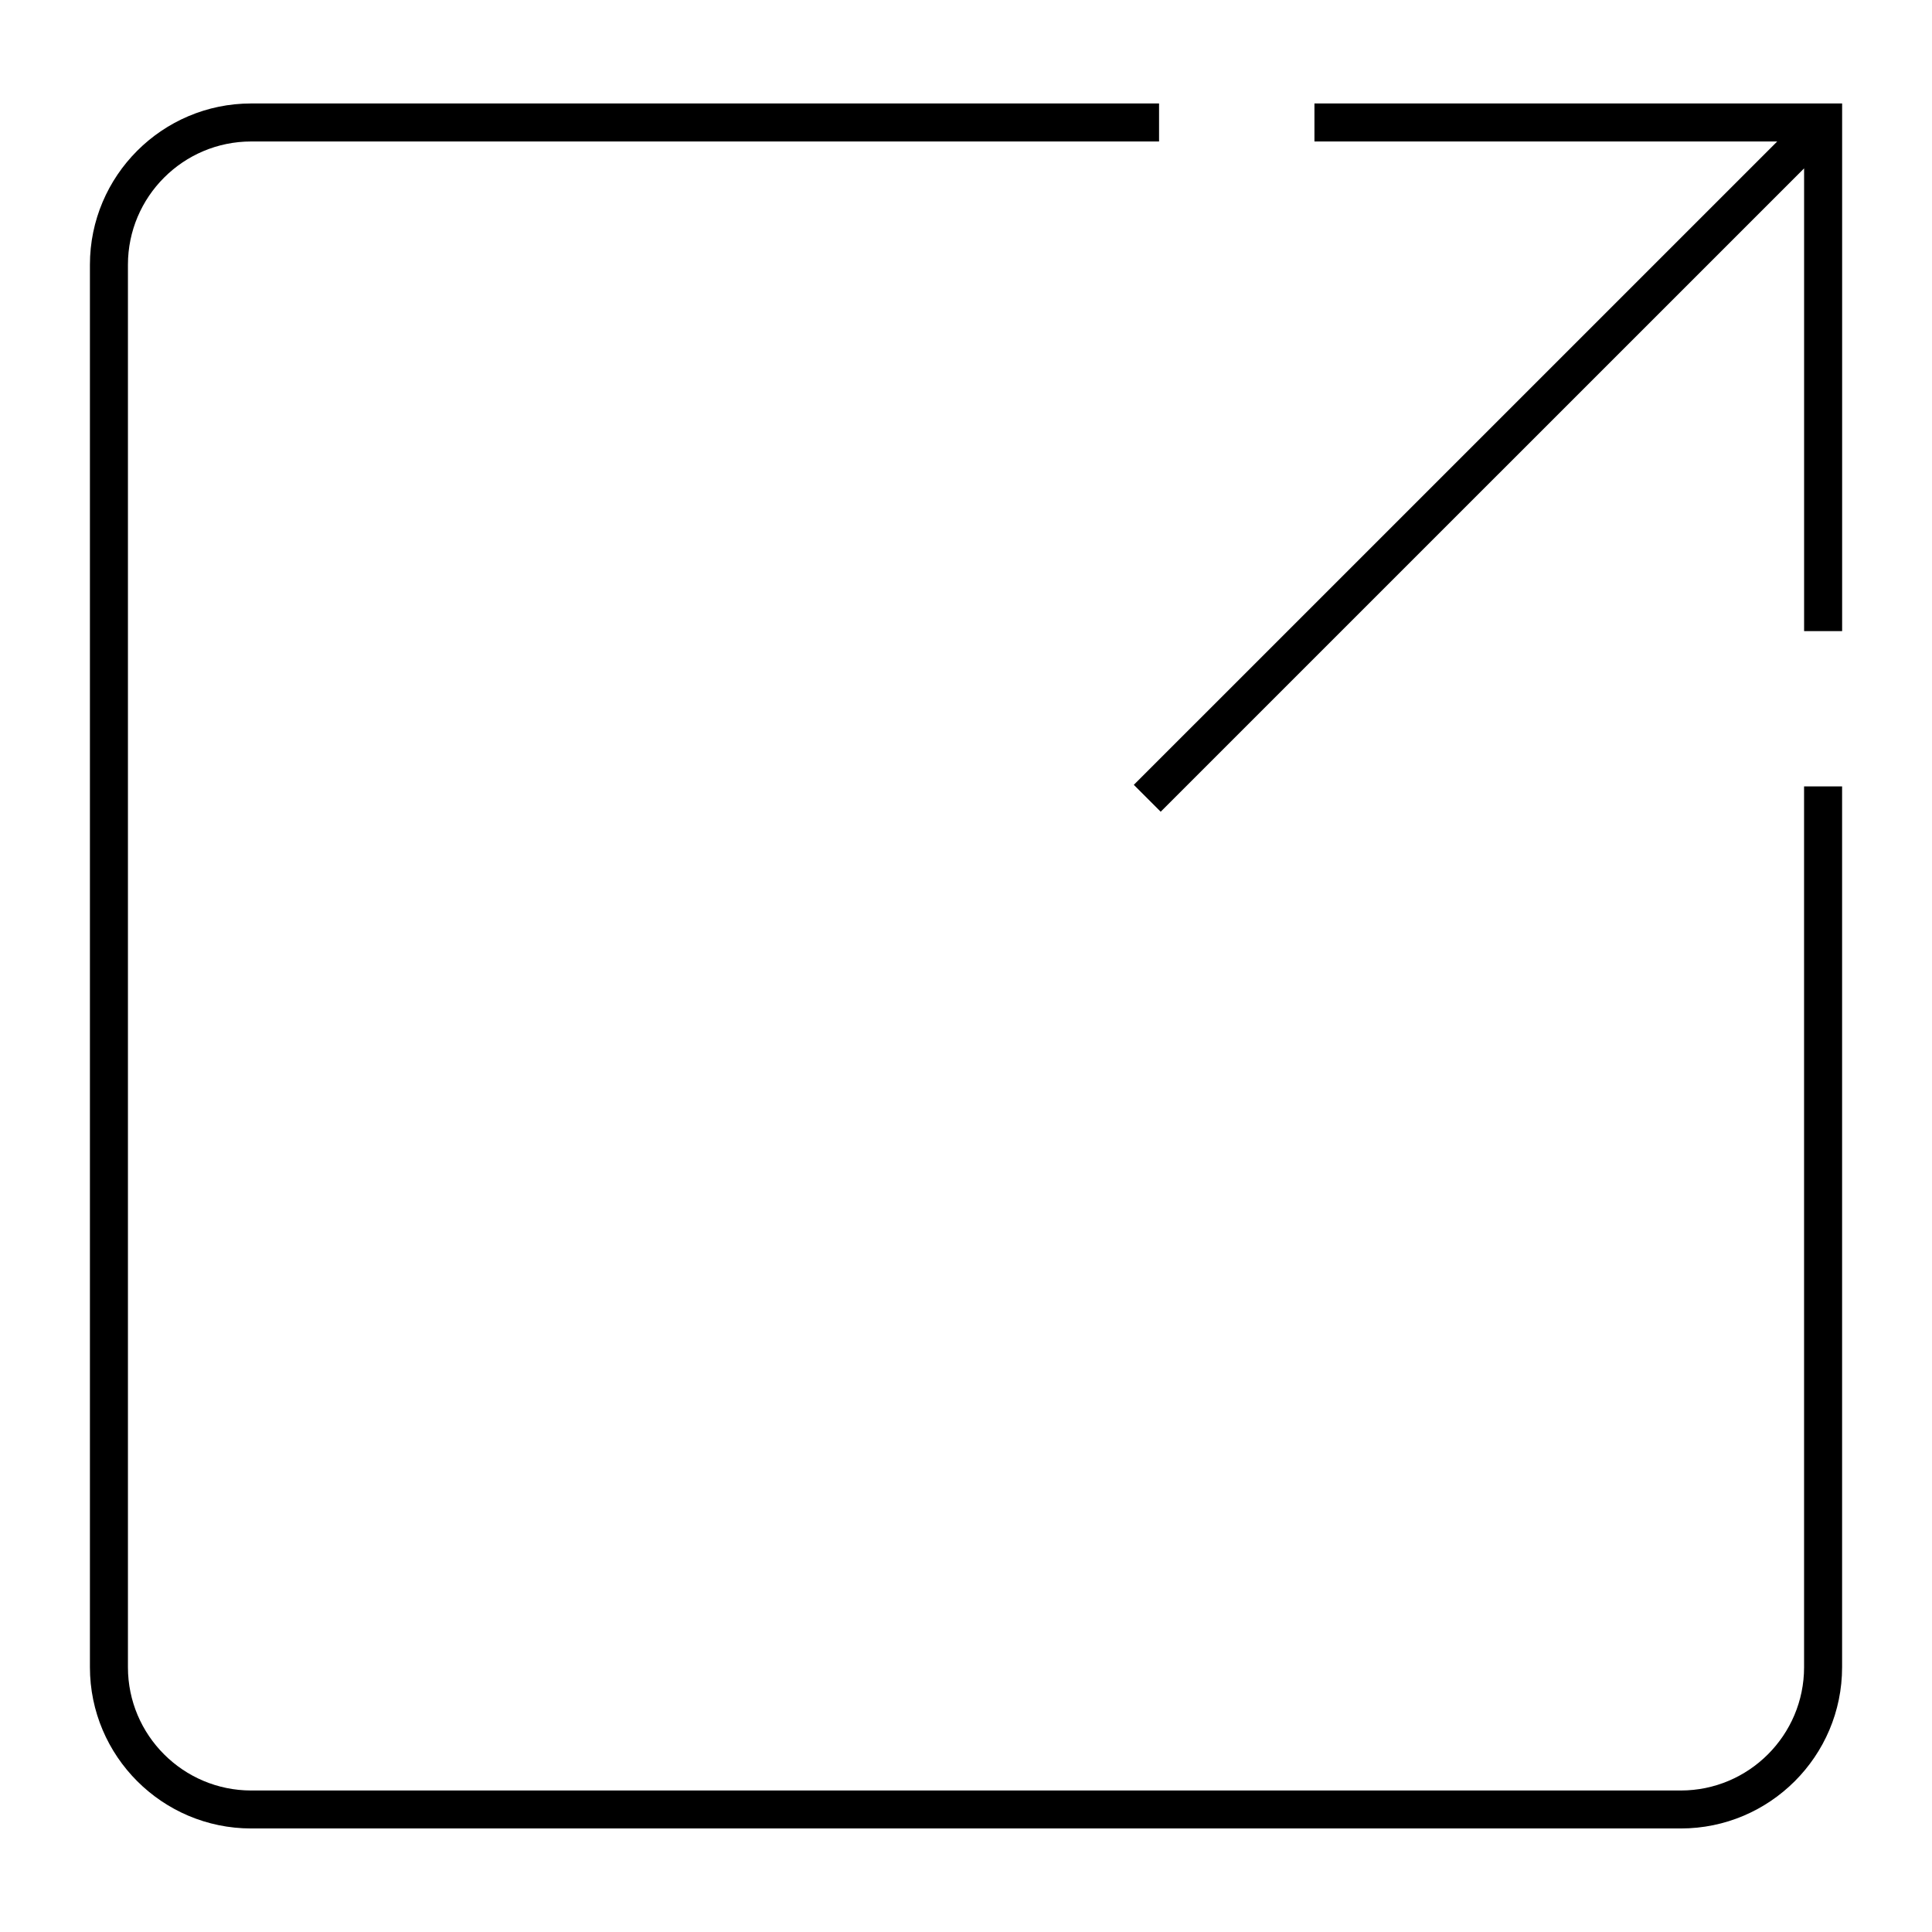
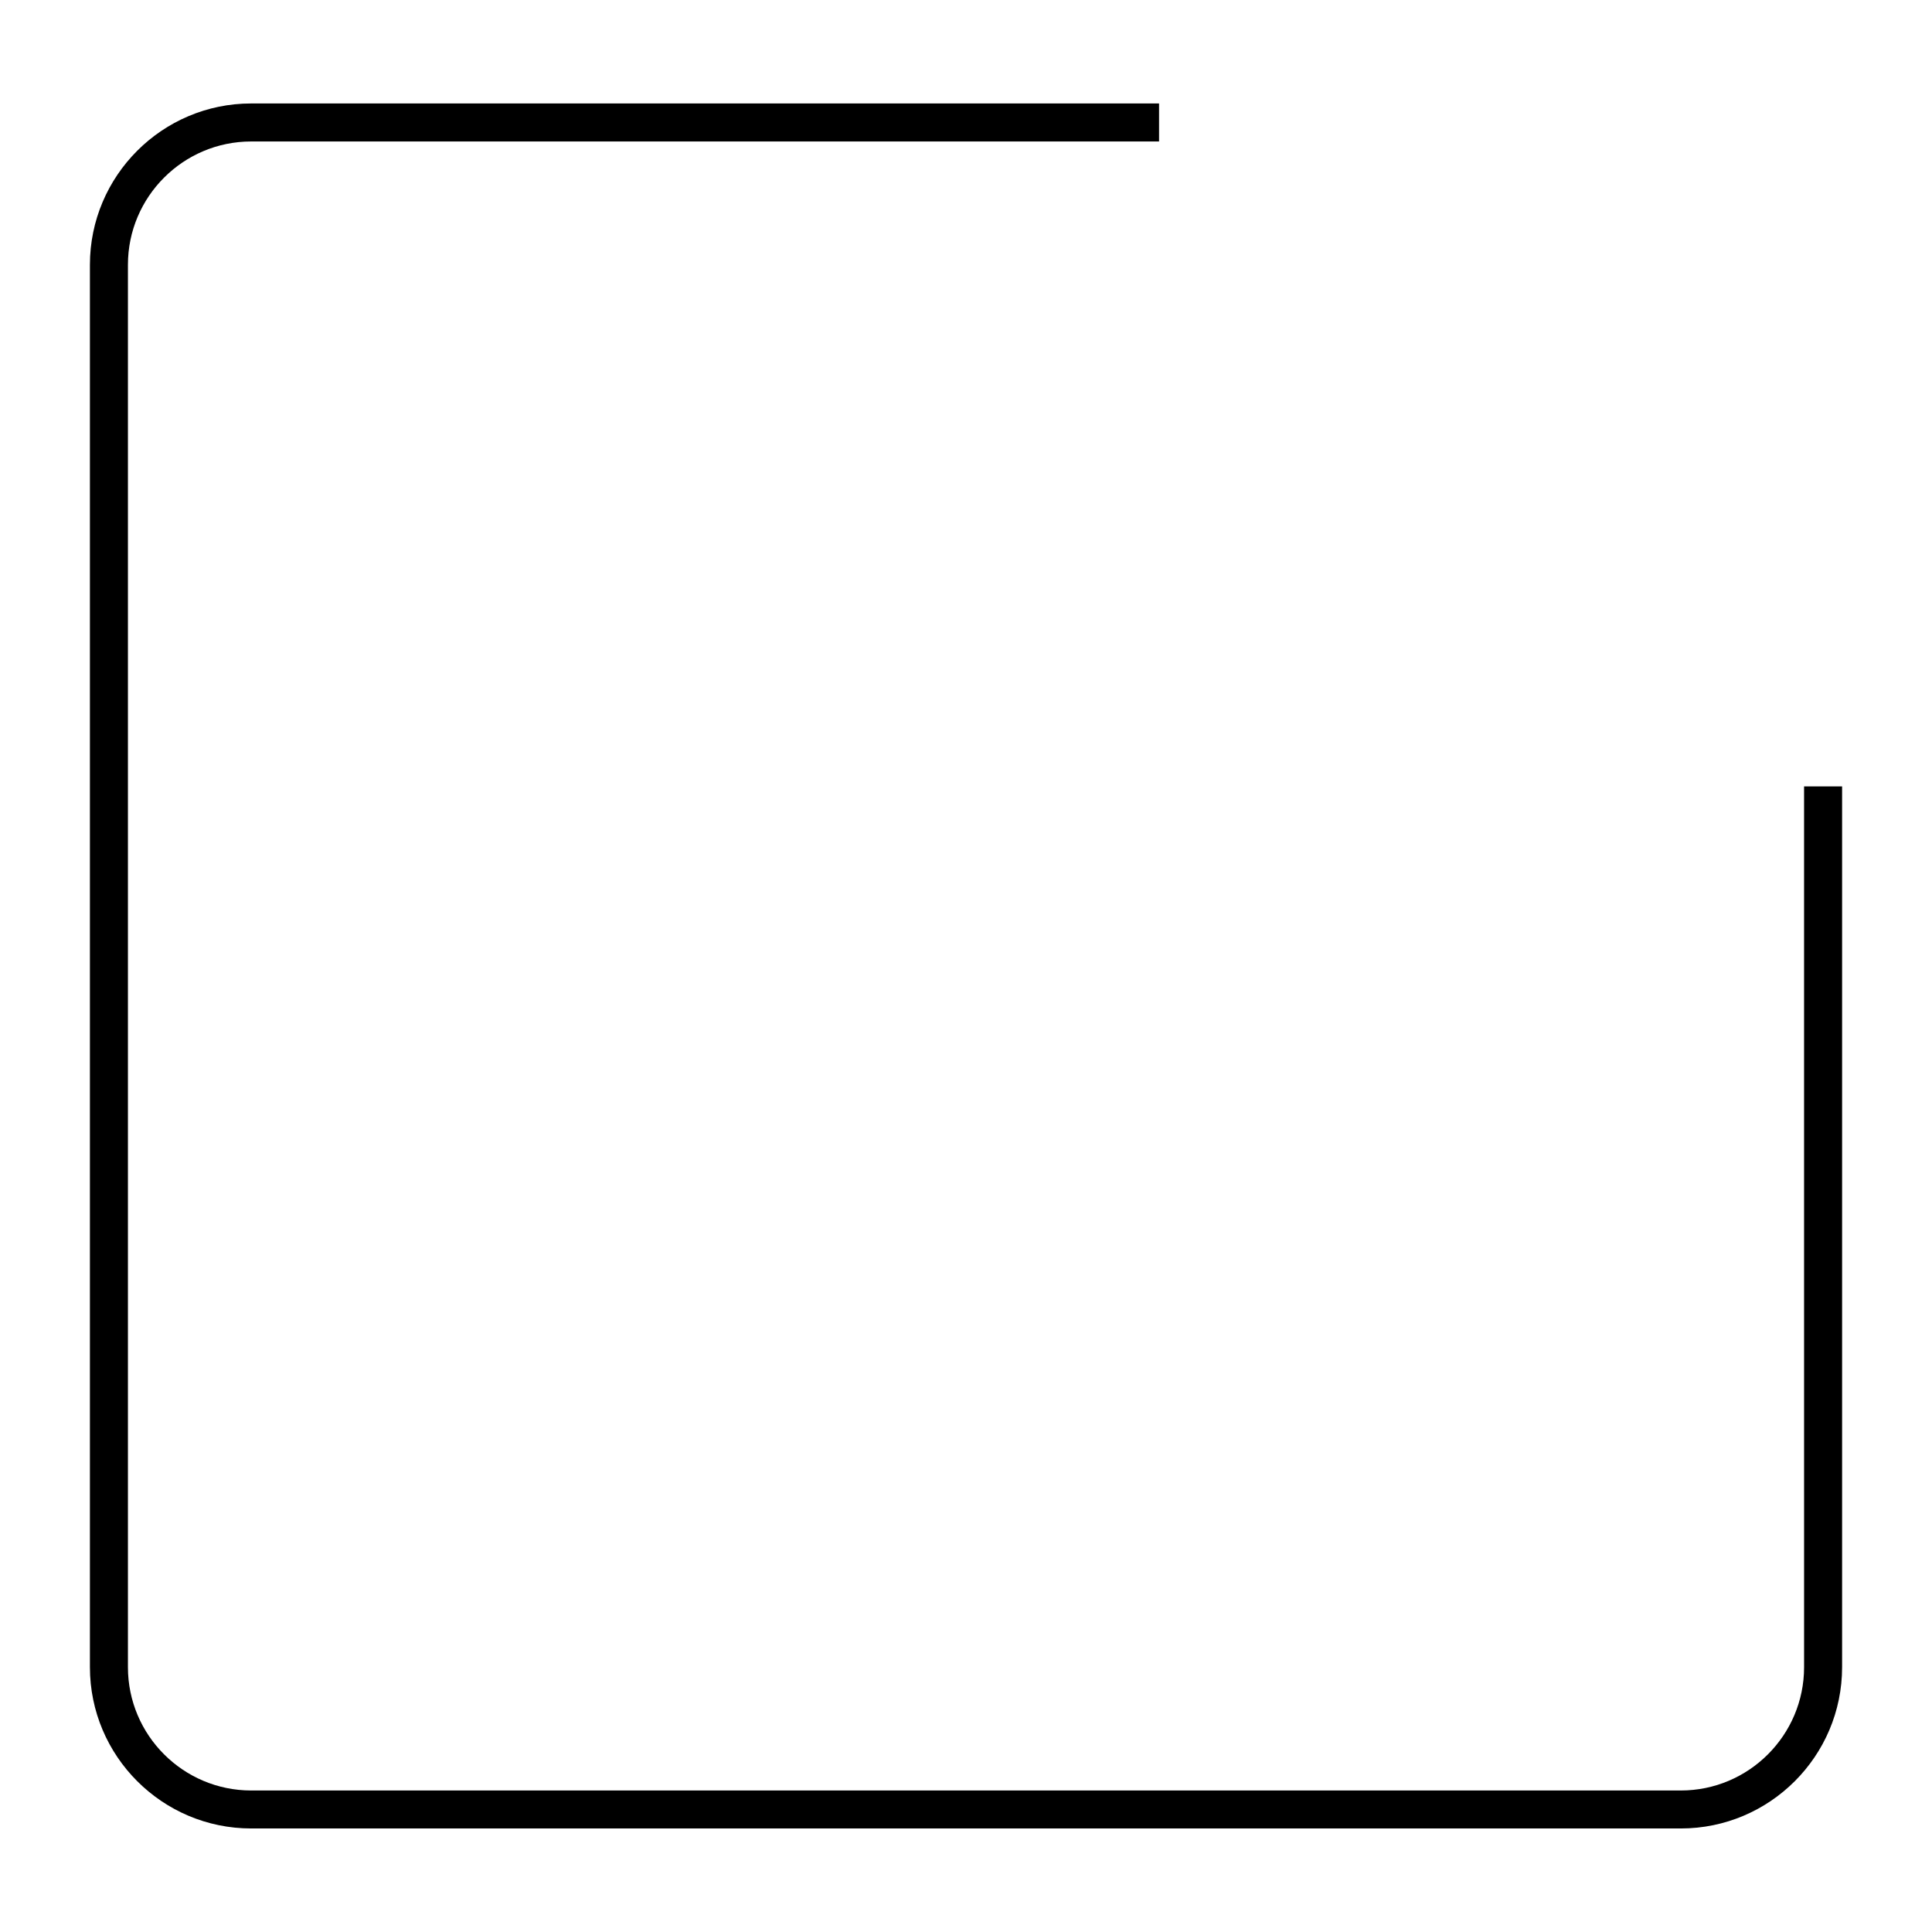
<svg xmlns="http://www.w3.org/2000/svg" fill="#000000" width="800px" height="800px" version="1.1" viewBox="144 144 512 512">
  <g>
    <path d="m622.1 585.83c0 18.012-14.656 32.668-32.668 32.668h-378.86c-18.016 0-32.668-14.656-32.668-32.668v-371.67c0-18.016 14.656-32.668 32.668-32.668h240.59v-10.078l-240.59 0.004c-23.566 0-42.742 19.176-42.742 42.742v371.66c0 23.574 19.176 42.742 42.742 42.742h378.86c23.574 0 42.742-19.176 42.742-42.742v-233.41h-10.078z" />
-     <path d="m492.34 171.42v10.074h122.64l-170.51 170.5 7.125 7.125 170.51-170.5v122.64h10.078v-139.84z" />
  </g>
</svg>